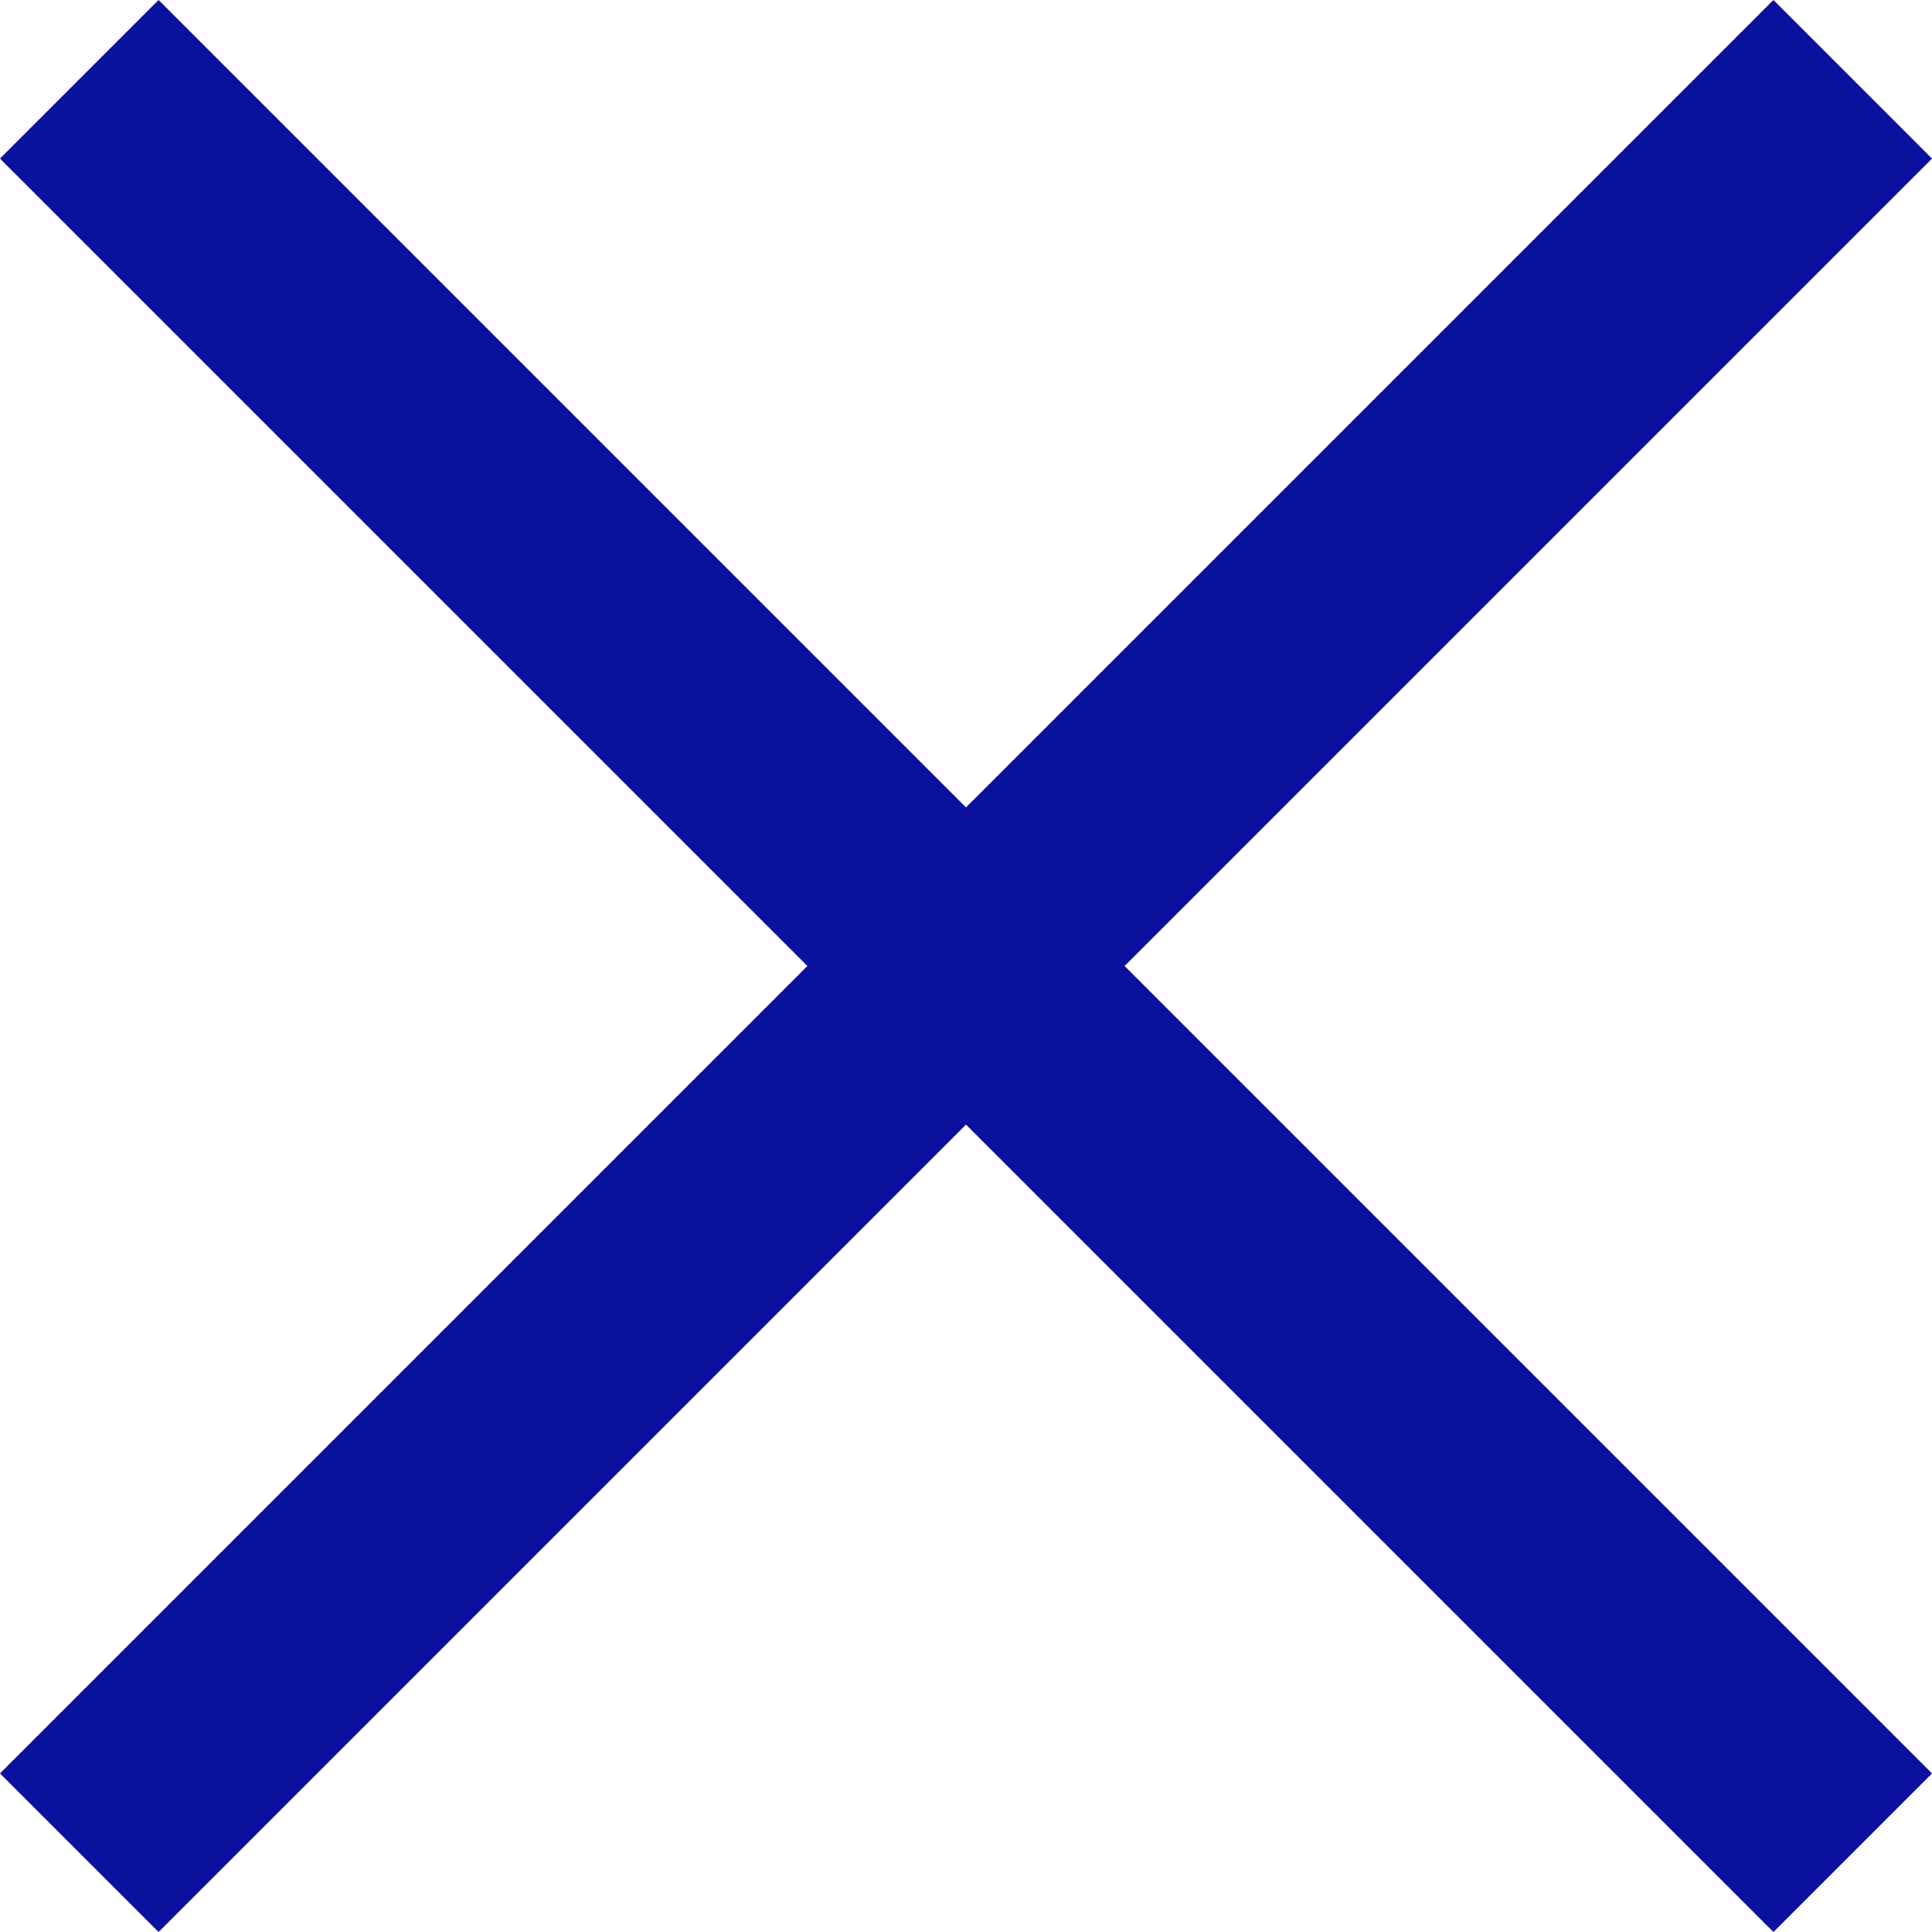
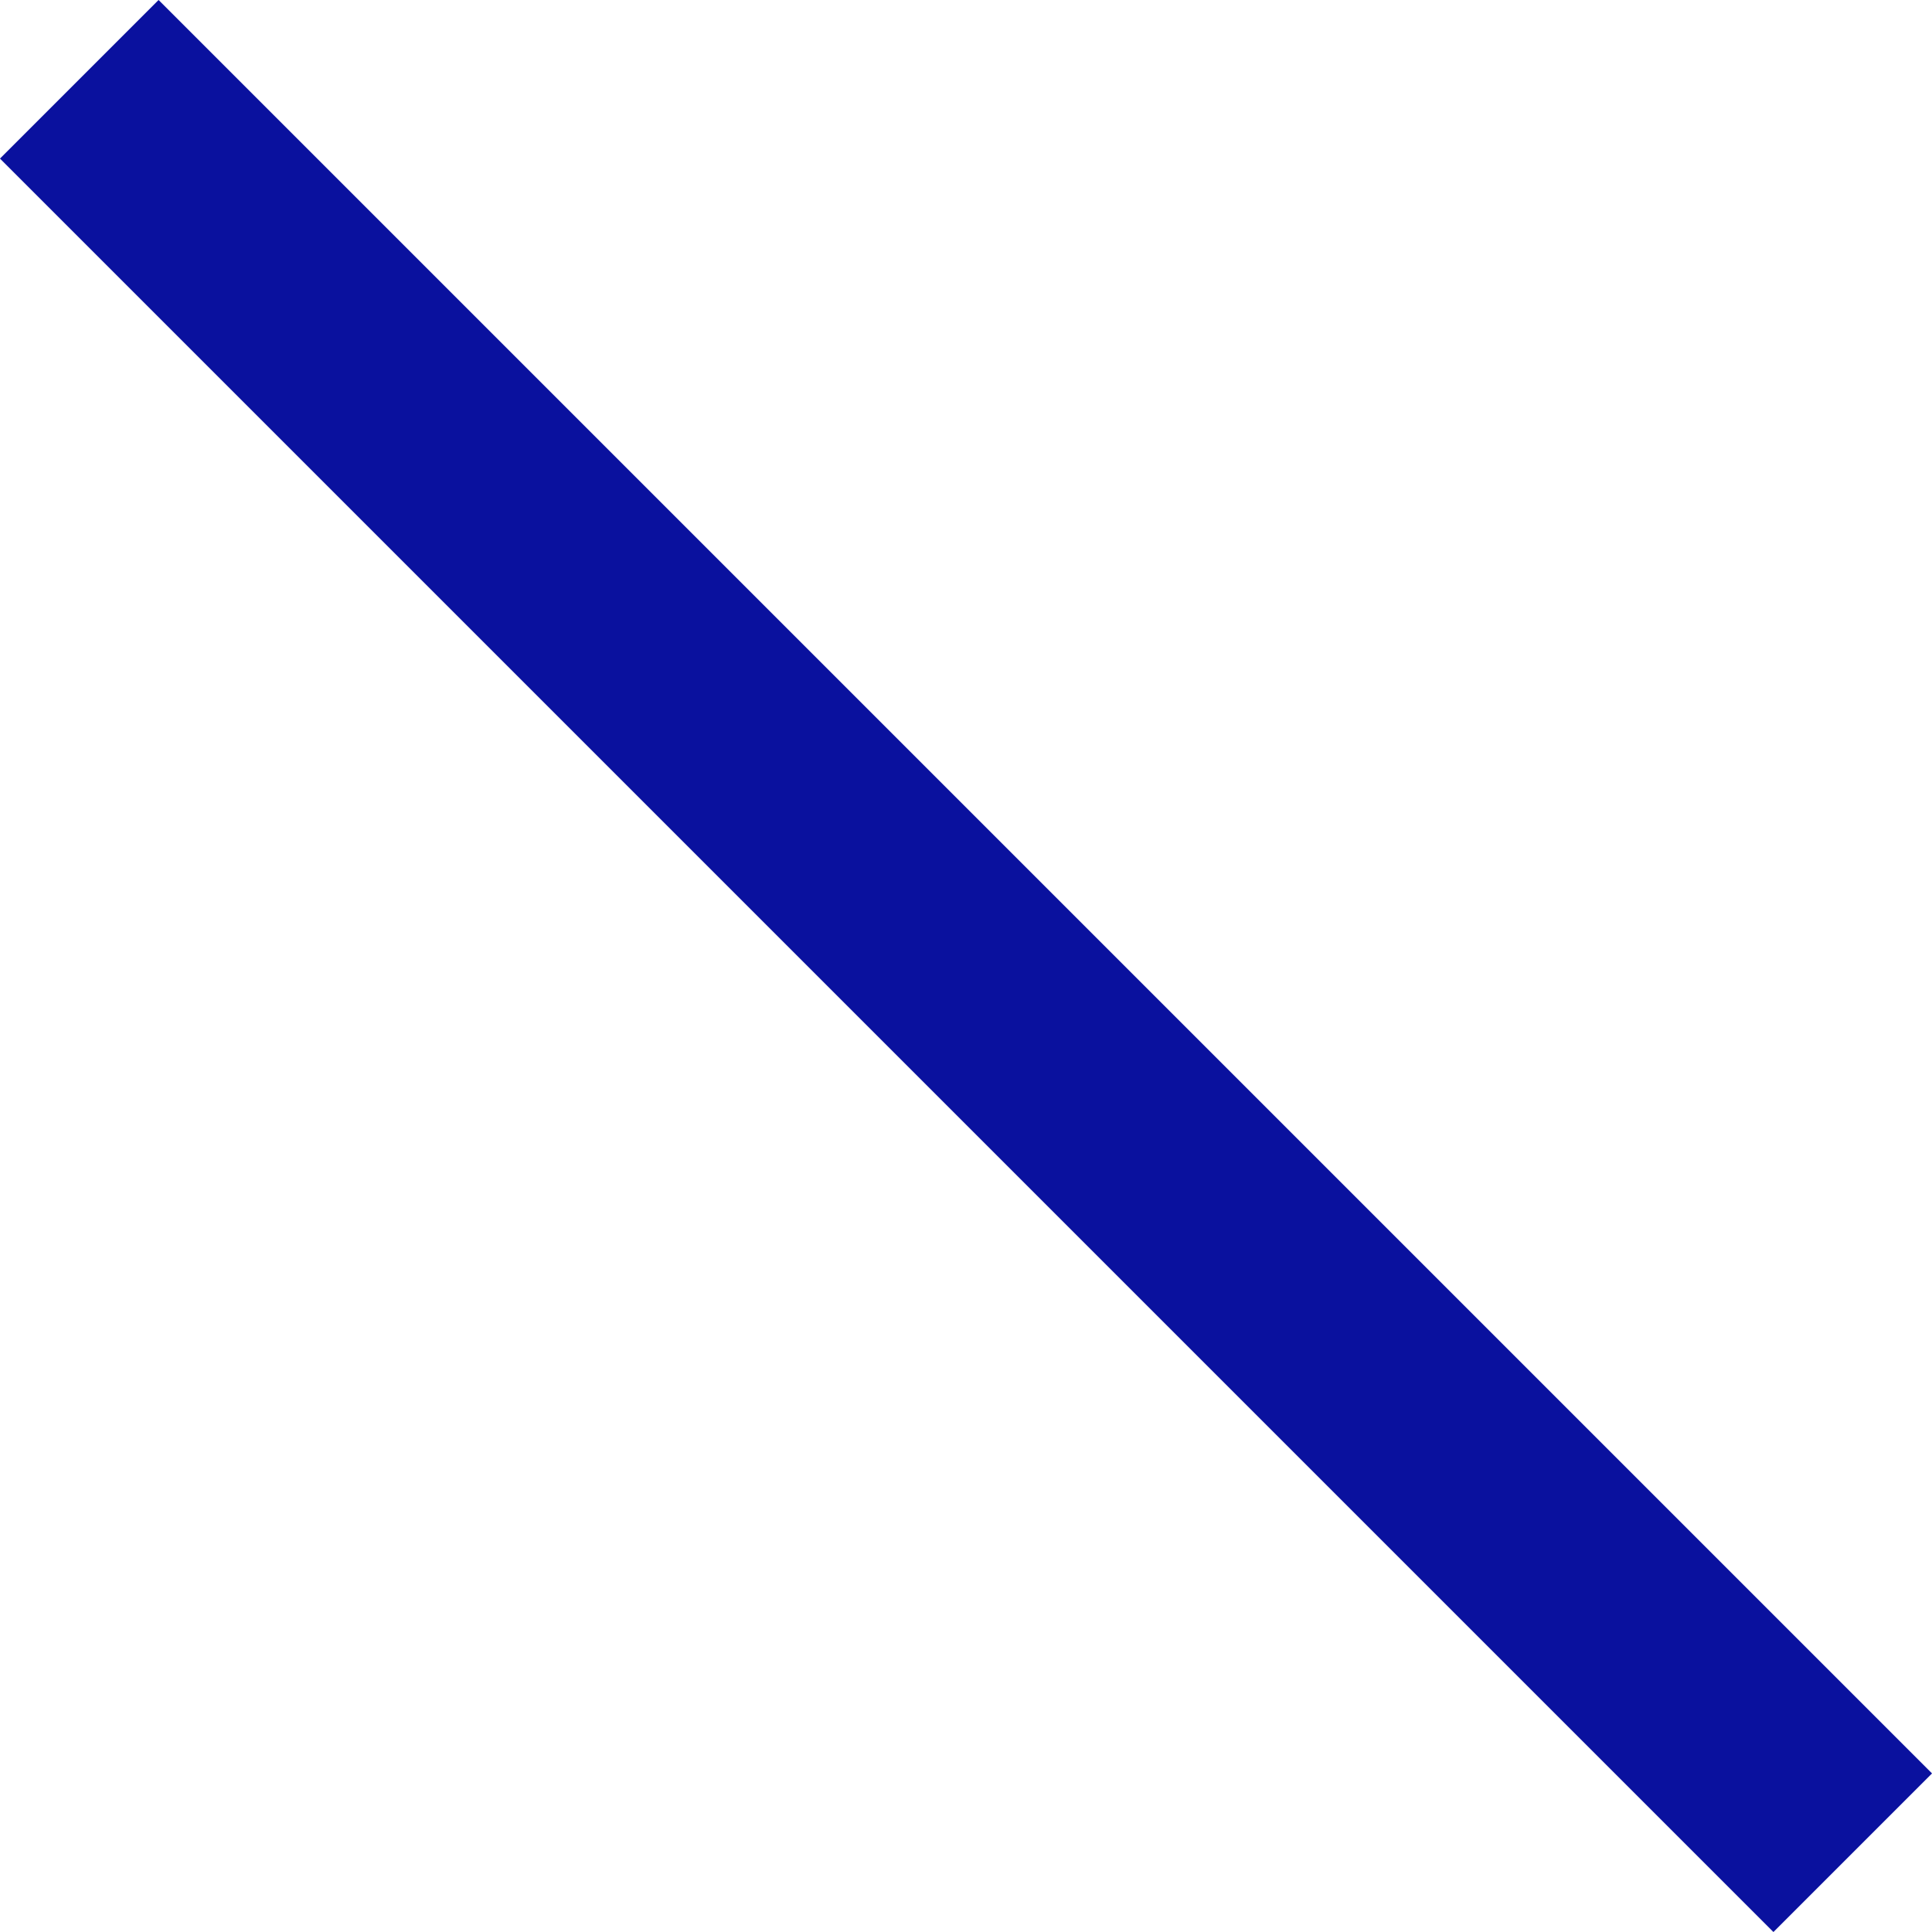
<svg xmlns="http://www.w3.org/2000/svg" width="8.614" height="8.614" viewBox="0 0 8.614 8.614">
  <g id="Group_1650" data-name="Group 1650" transform="translate(-7.693 -7.693)">
-     <line id="Line" x1="7.2" y2="7.2" transform="translate(8.4 8.4)" fill="none" stroke="#0a119e" stroke-linecap="square" stroke-linejoin="round" stroke-width="1" />
    <line id="Line-2" data-name="Line" x2="7.2" y2="7.2" transform="translate(8.4 8.4)" fill="none" stroke="#0a119e" stroke-linecap="square" stroke-linejoin="round" stroke-width="1" />
  </g>
</svg>